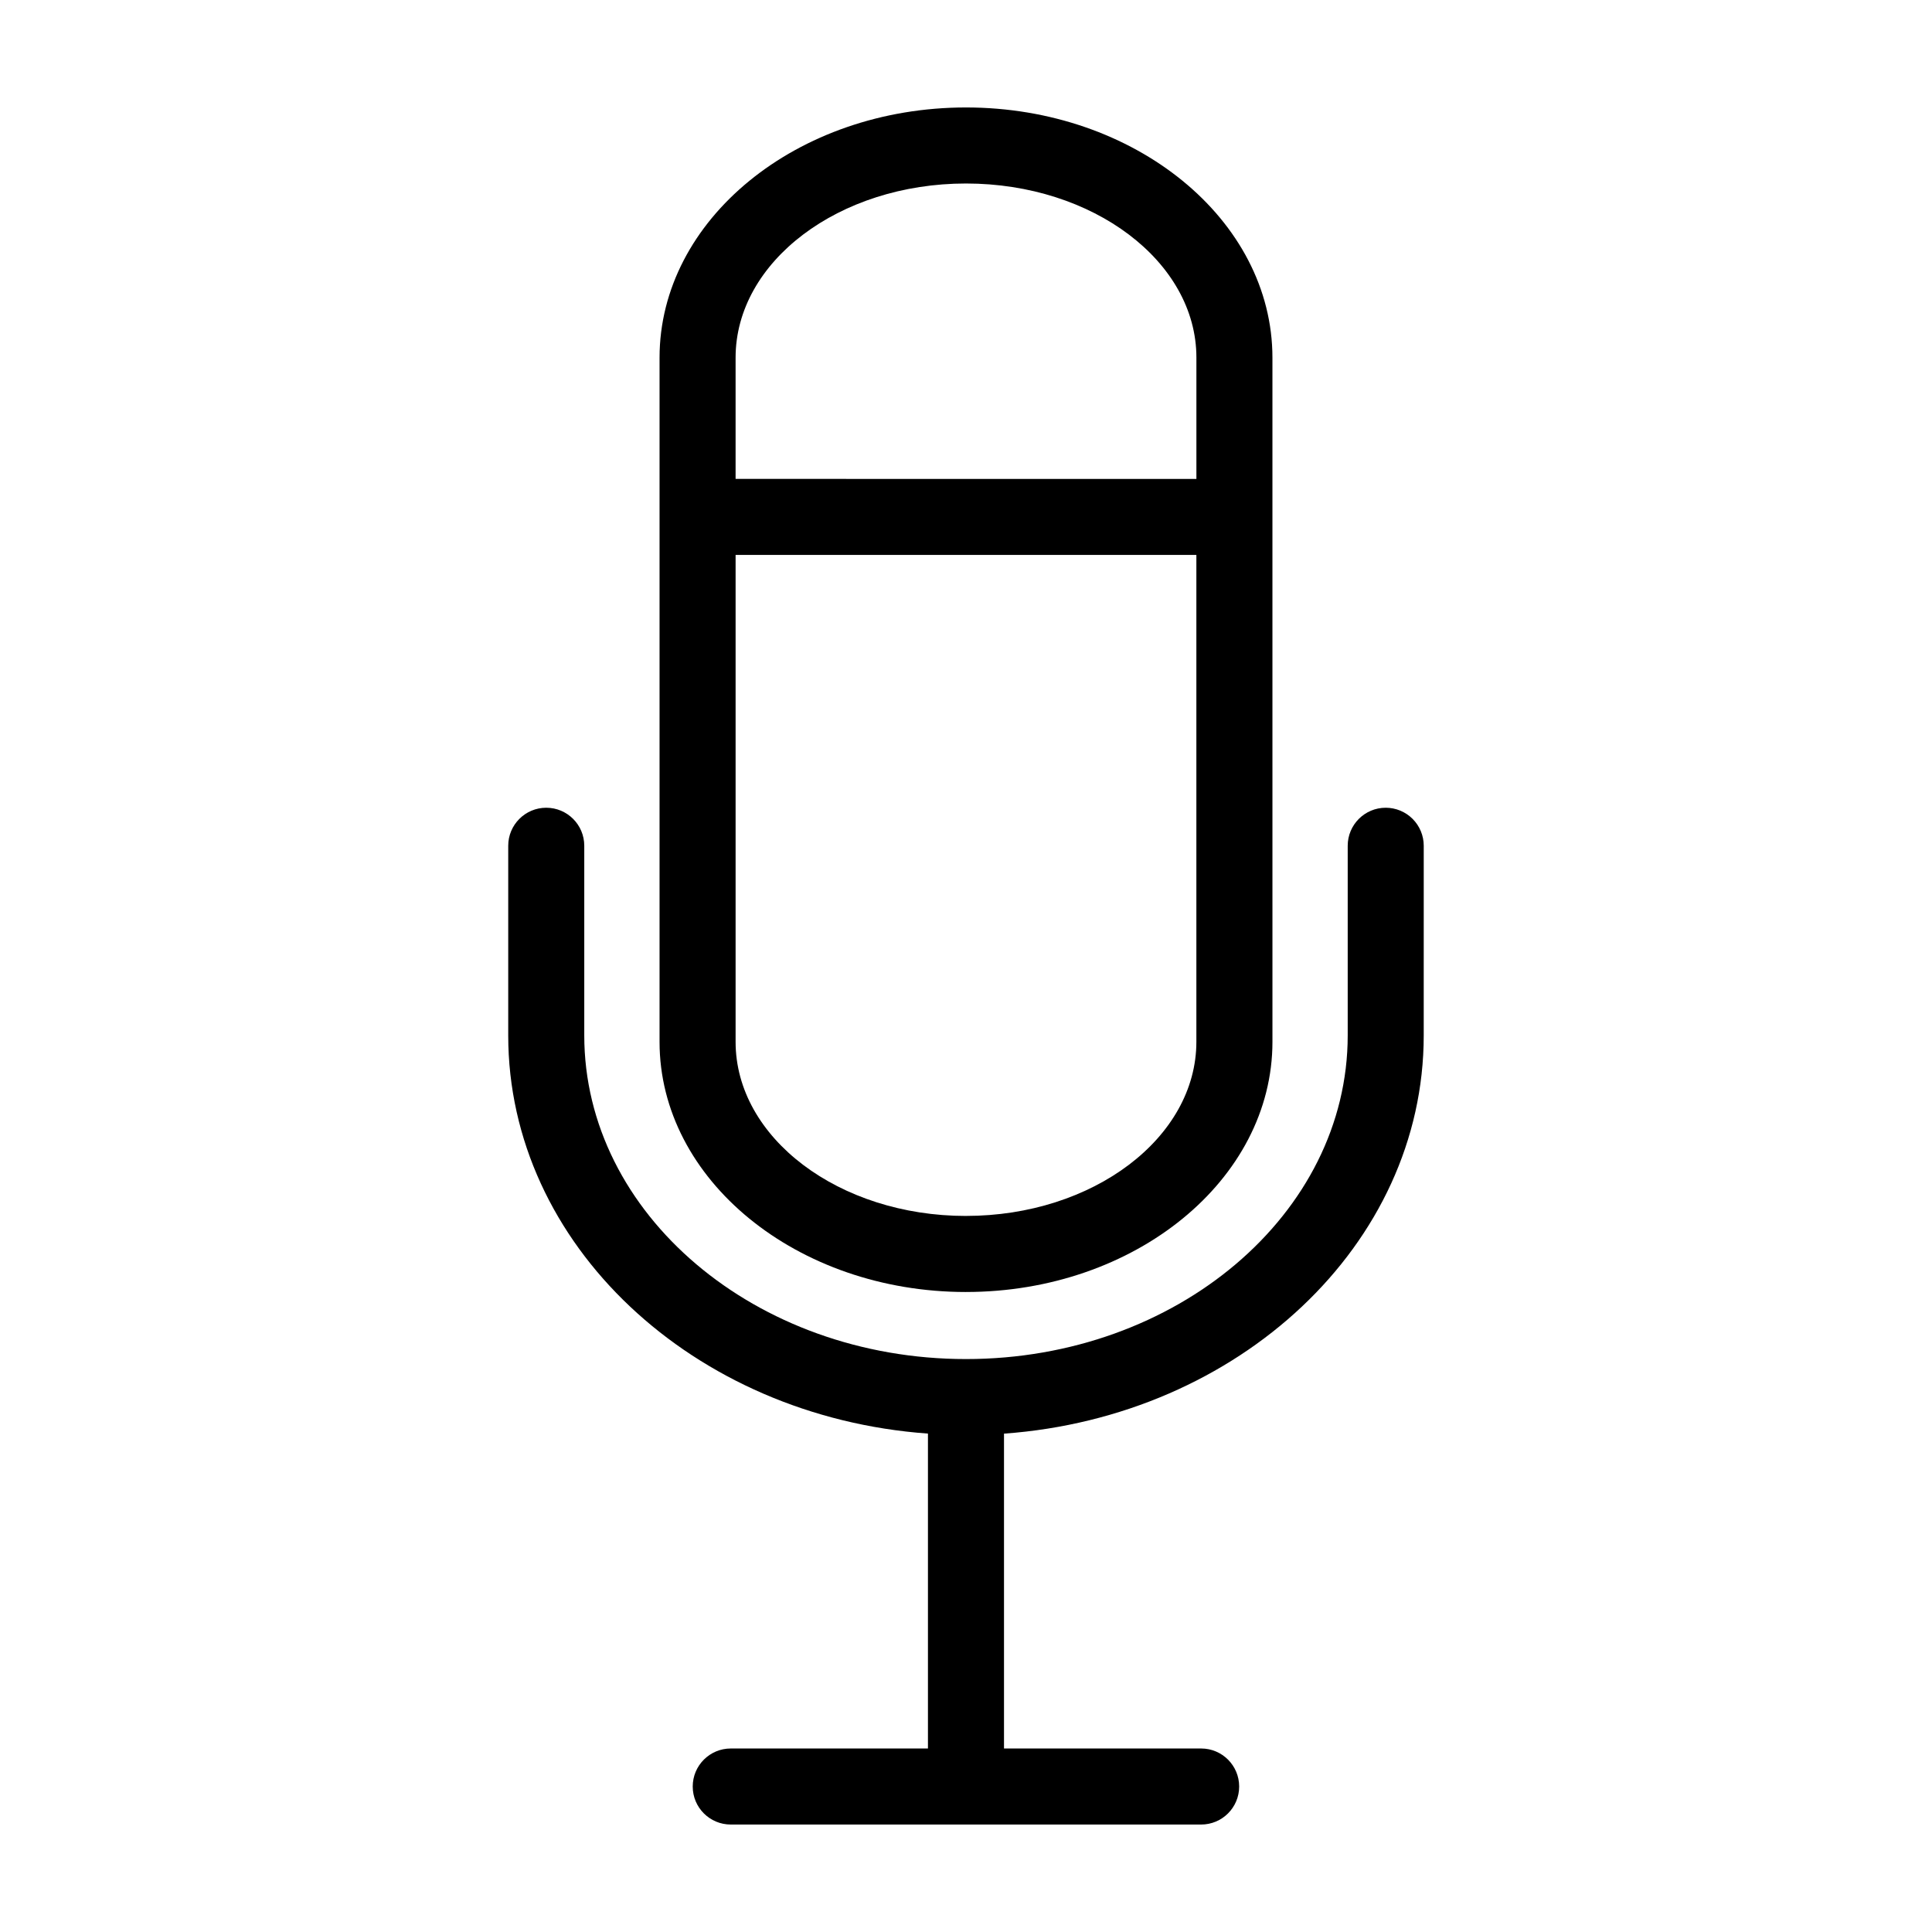
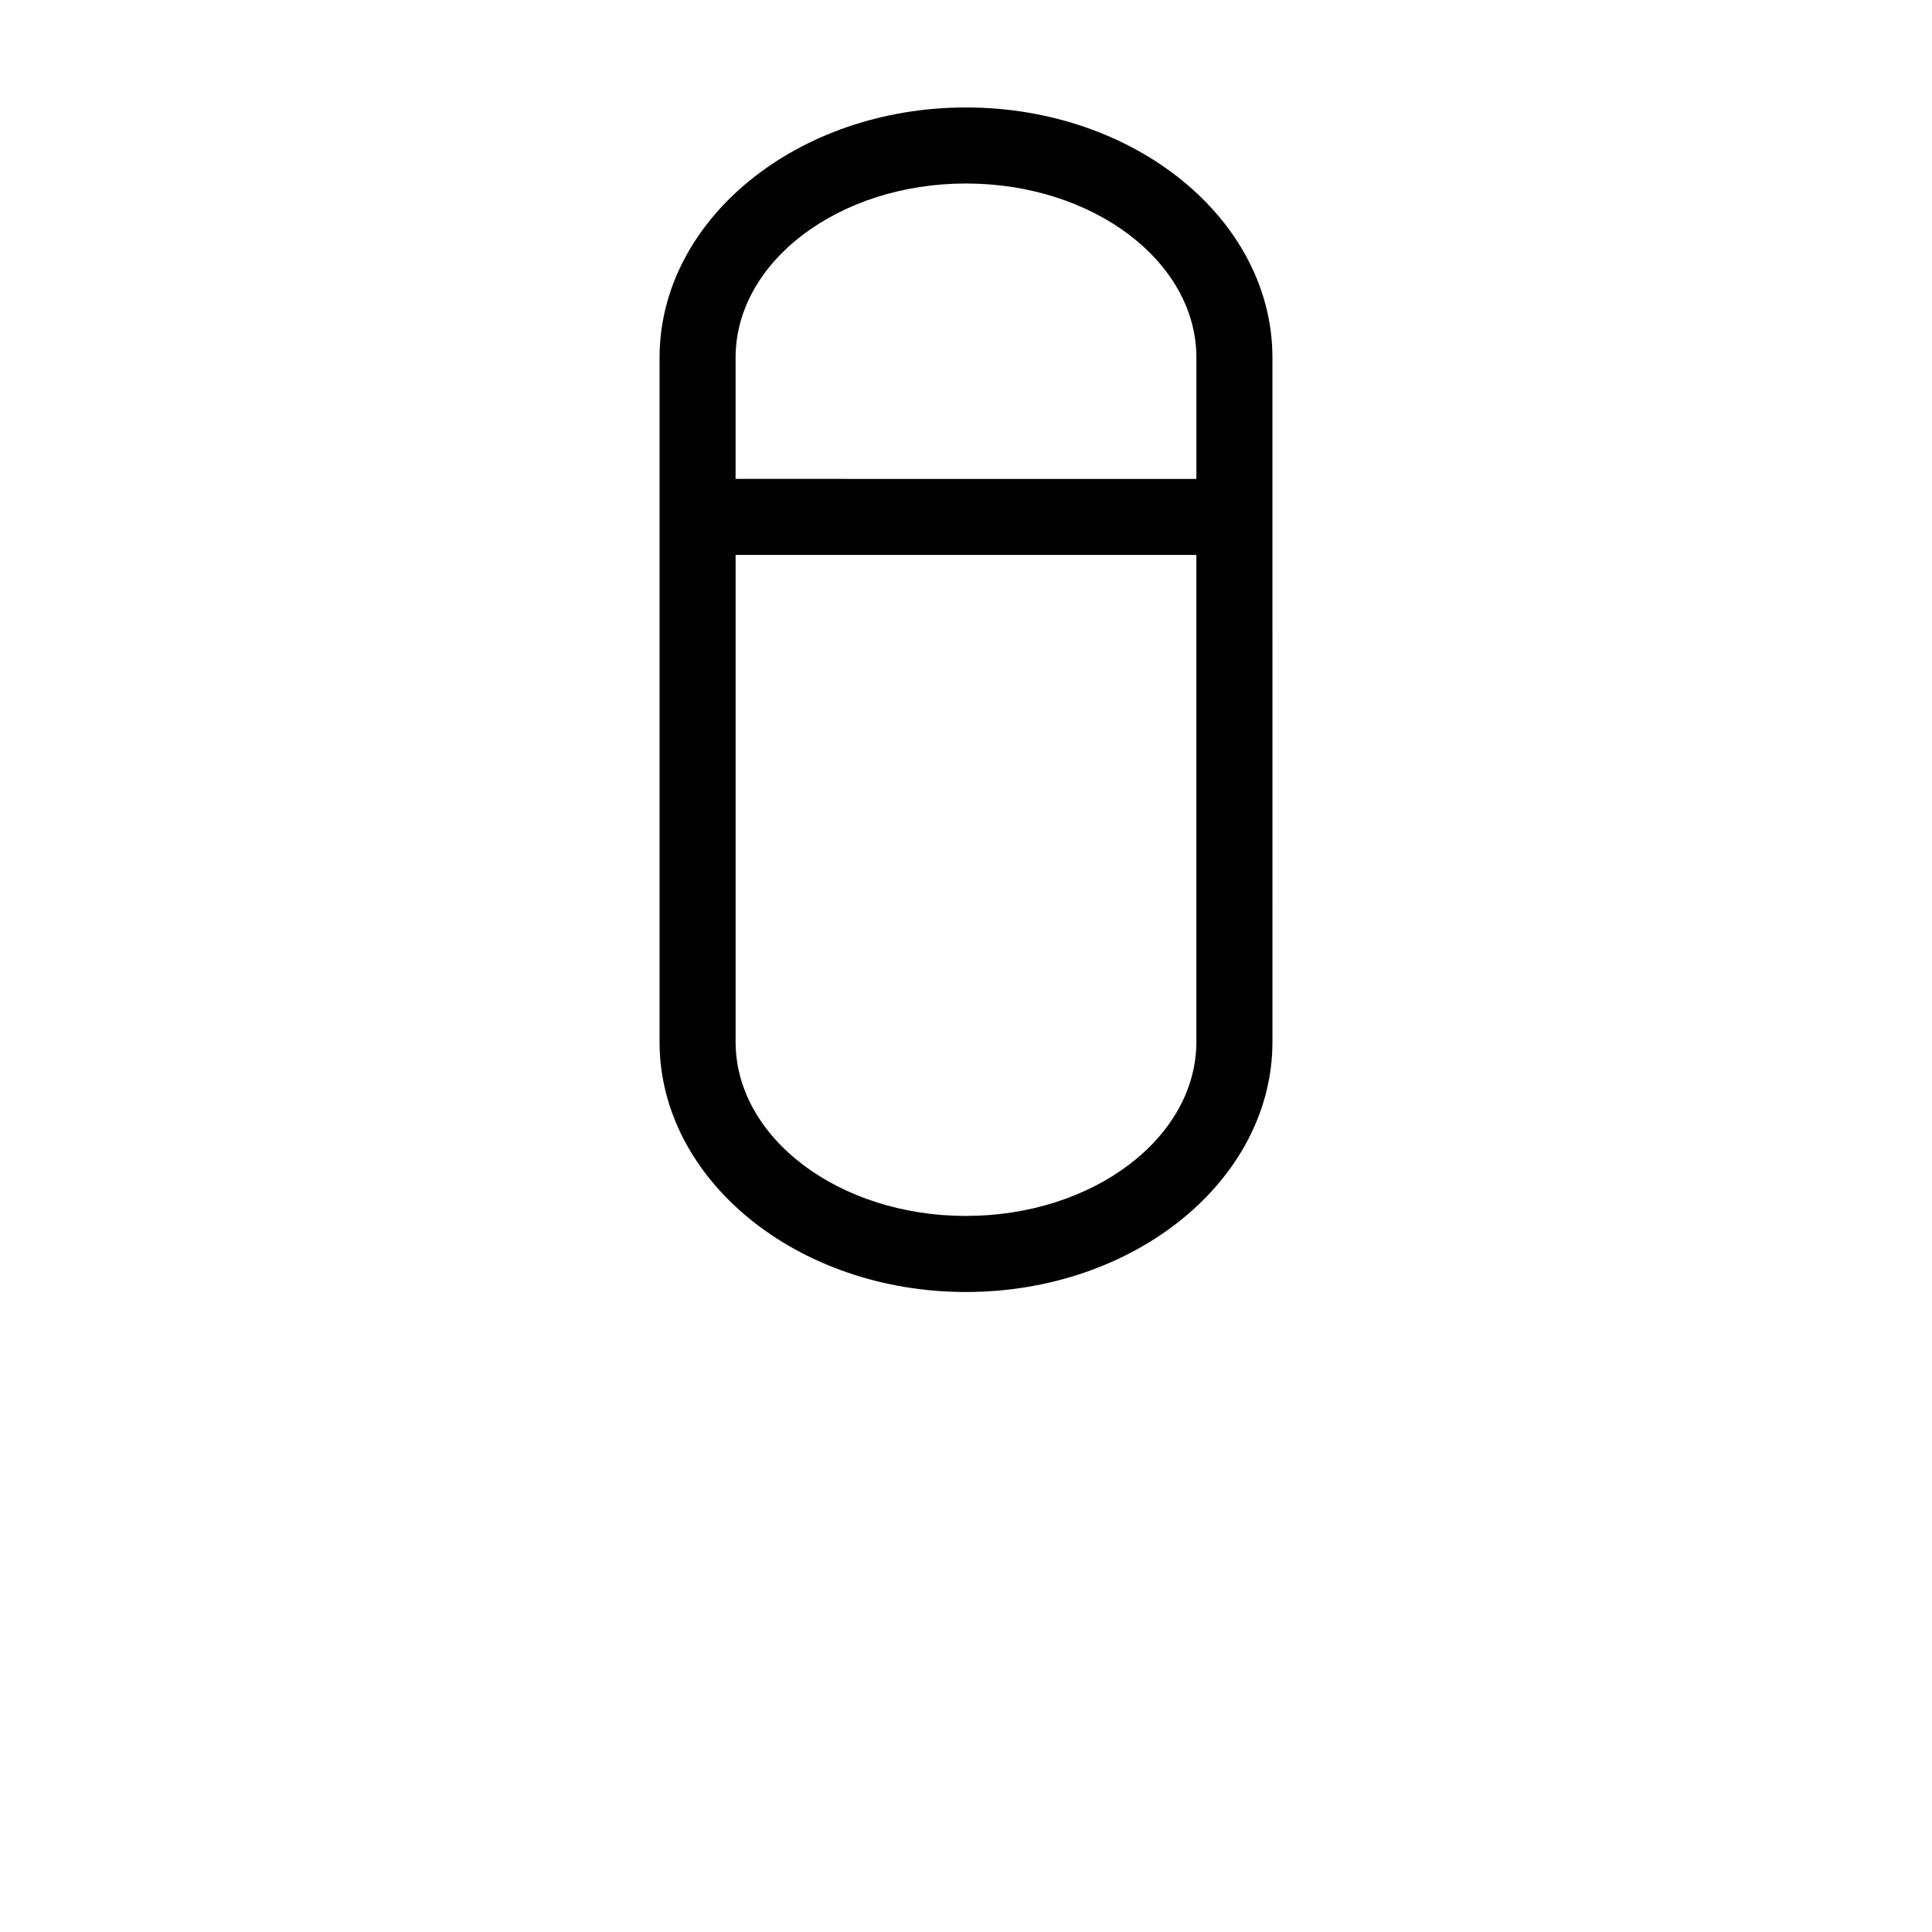
<svg xmlns="http://www.w3.org/2000/svg" fill="#000000" width="800px" height="800px" version="1.1" viewBox="144 144 512 512">
  <g>
    <path d="m400 486.39c44.777 0 81.211-29.727 81.211-66.301l-0.004-181.3c0-36.578-36.43-66.312-81.207-66.312-44.781 0-81.211 29.734-81.211 66.312v181.32c0 36.539 36.43 66.285 81.211 66.285zm0-20.152c-33.668 0-61.059-20.703-61.059-46.148v-129.03h122.11v129.02c0 25.445-27.387 46.152-61.055 46.152zm0-273.61c33.668 0 61.059 20.695 61.059 46.141v32.148l-122.12-0.004v-32.125c0-25.465 27.387-46.16 61.059-46.16z" />
-     <path d="m511.23 358.06c-5.566 0-10.074 4.512-10.074 10.074v50.262c0 47.293-45.383 85.77-101.16 85.77s-101.16-38.477-101.16-85.77v-50.262c0-5.562-4.512-10.074-10.078-10.074-5.562 0-10.074 4.512-10.074 10.074v50.262c0 55.418 49.039 101.04 111.23 105.52v83.453h-52.258c-5.566 0-10.078 4.512-10.078 10.078s4.512 10.074 10.078 10.074h124.66c5.562 0 10.074-4.508 10.074-10.074s-4.512-10.078-10.074-10.078h-52.246v-83.438c62.195-4.492 111.23-50.082 111.23-105.52l0.004-50.277c0-2.672-1.062-5.234-2.953-7.125s-4.453-2.949-7.125-2.949z" />
  </g>
</svg>